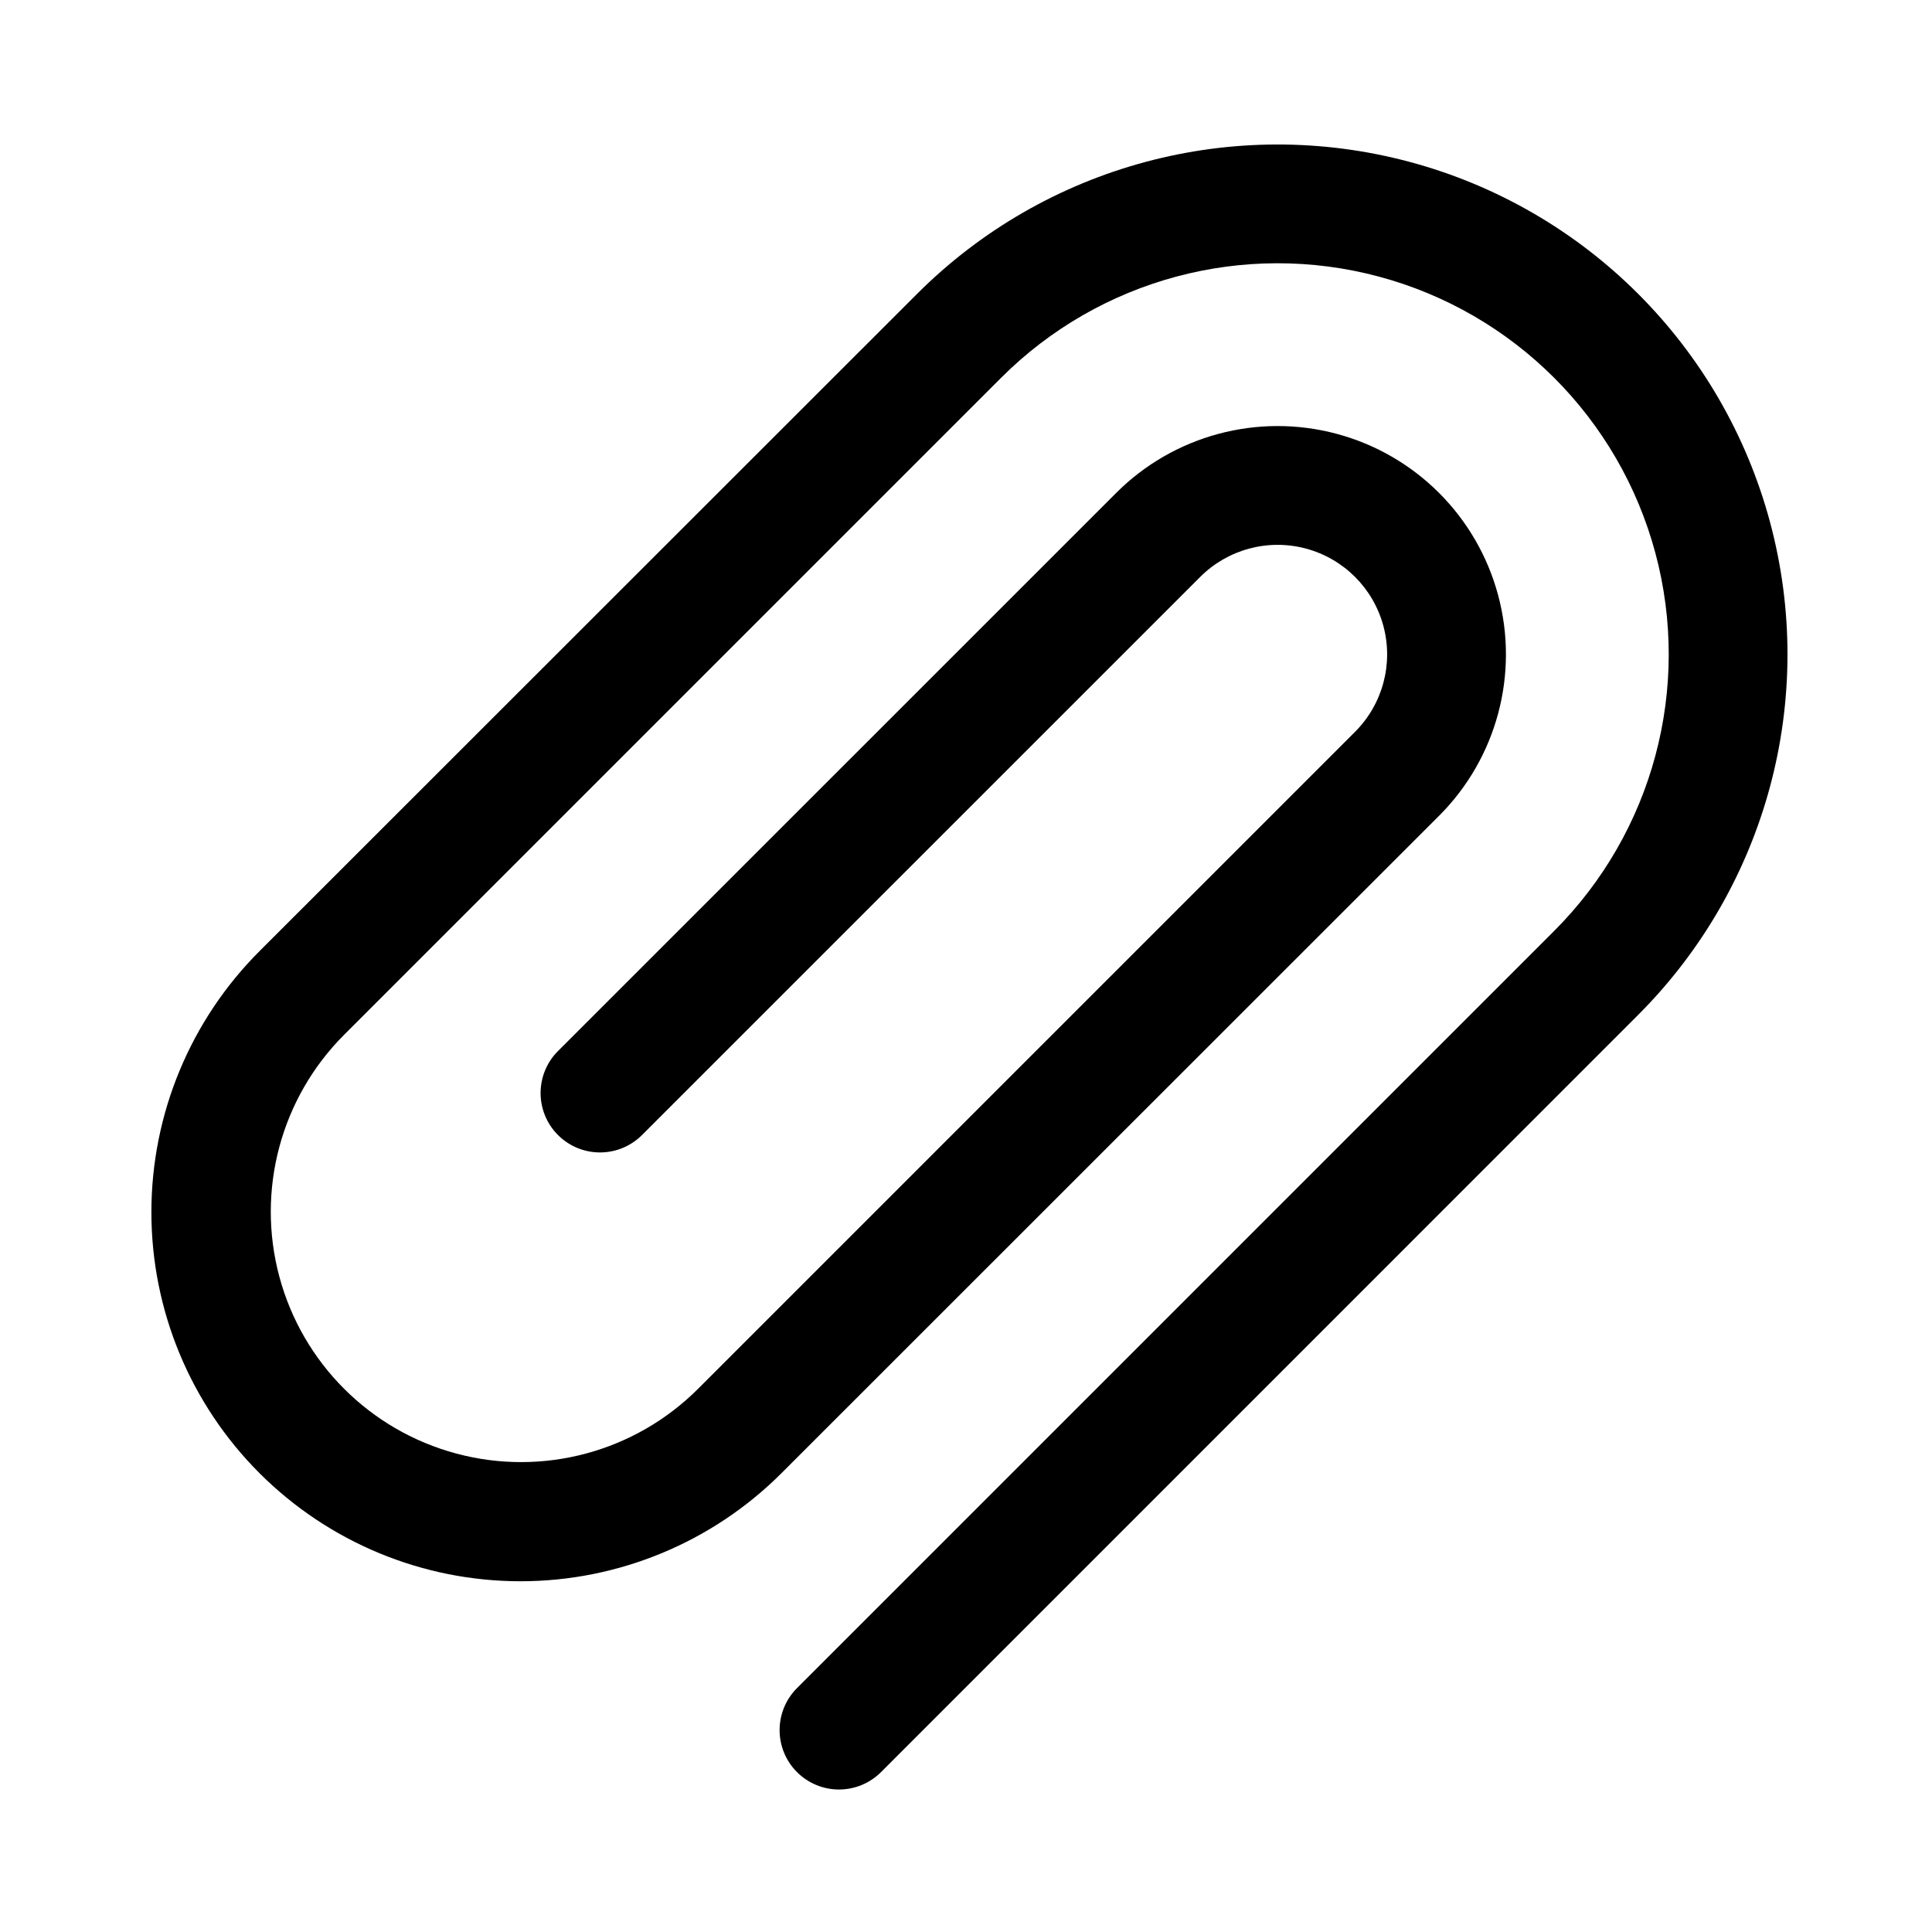
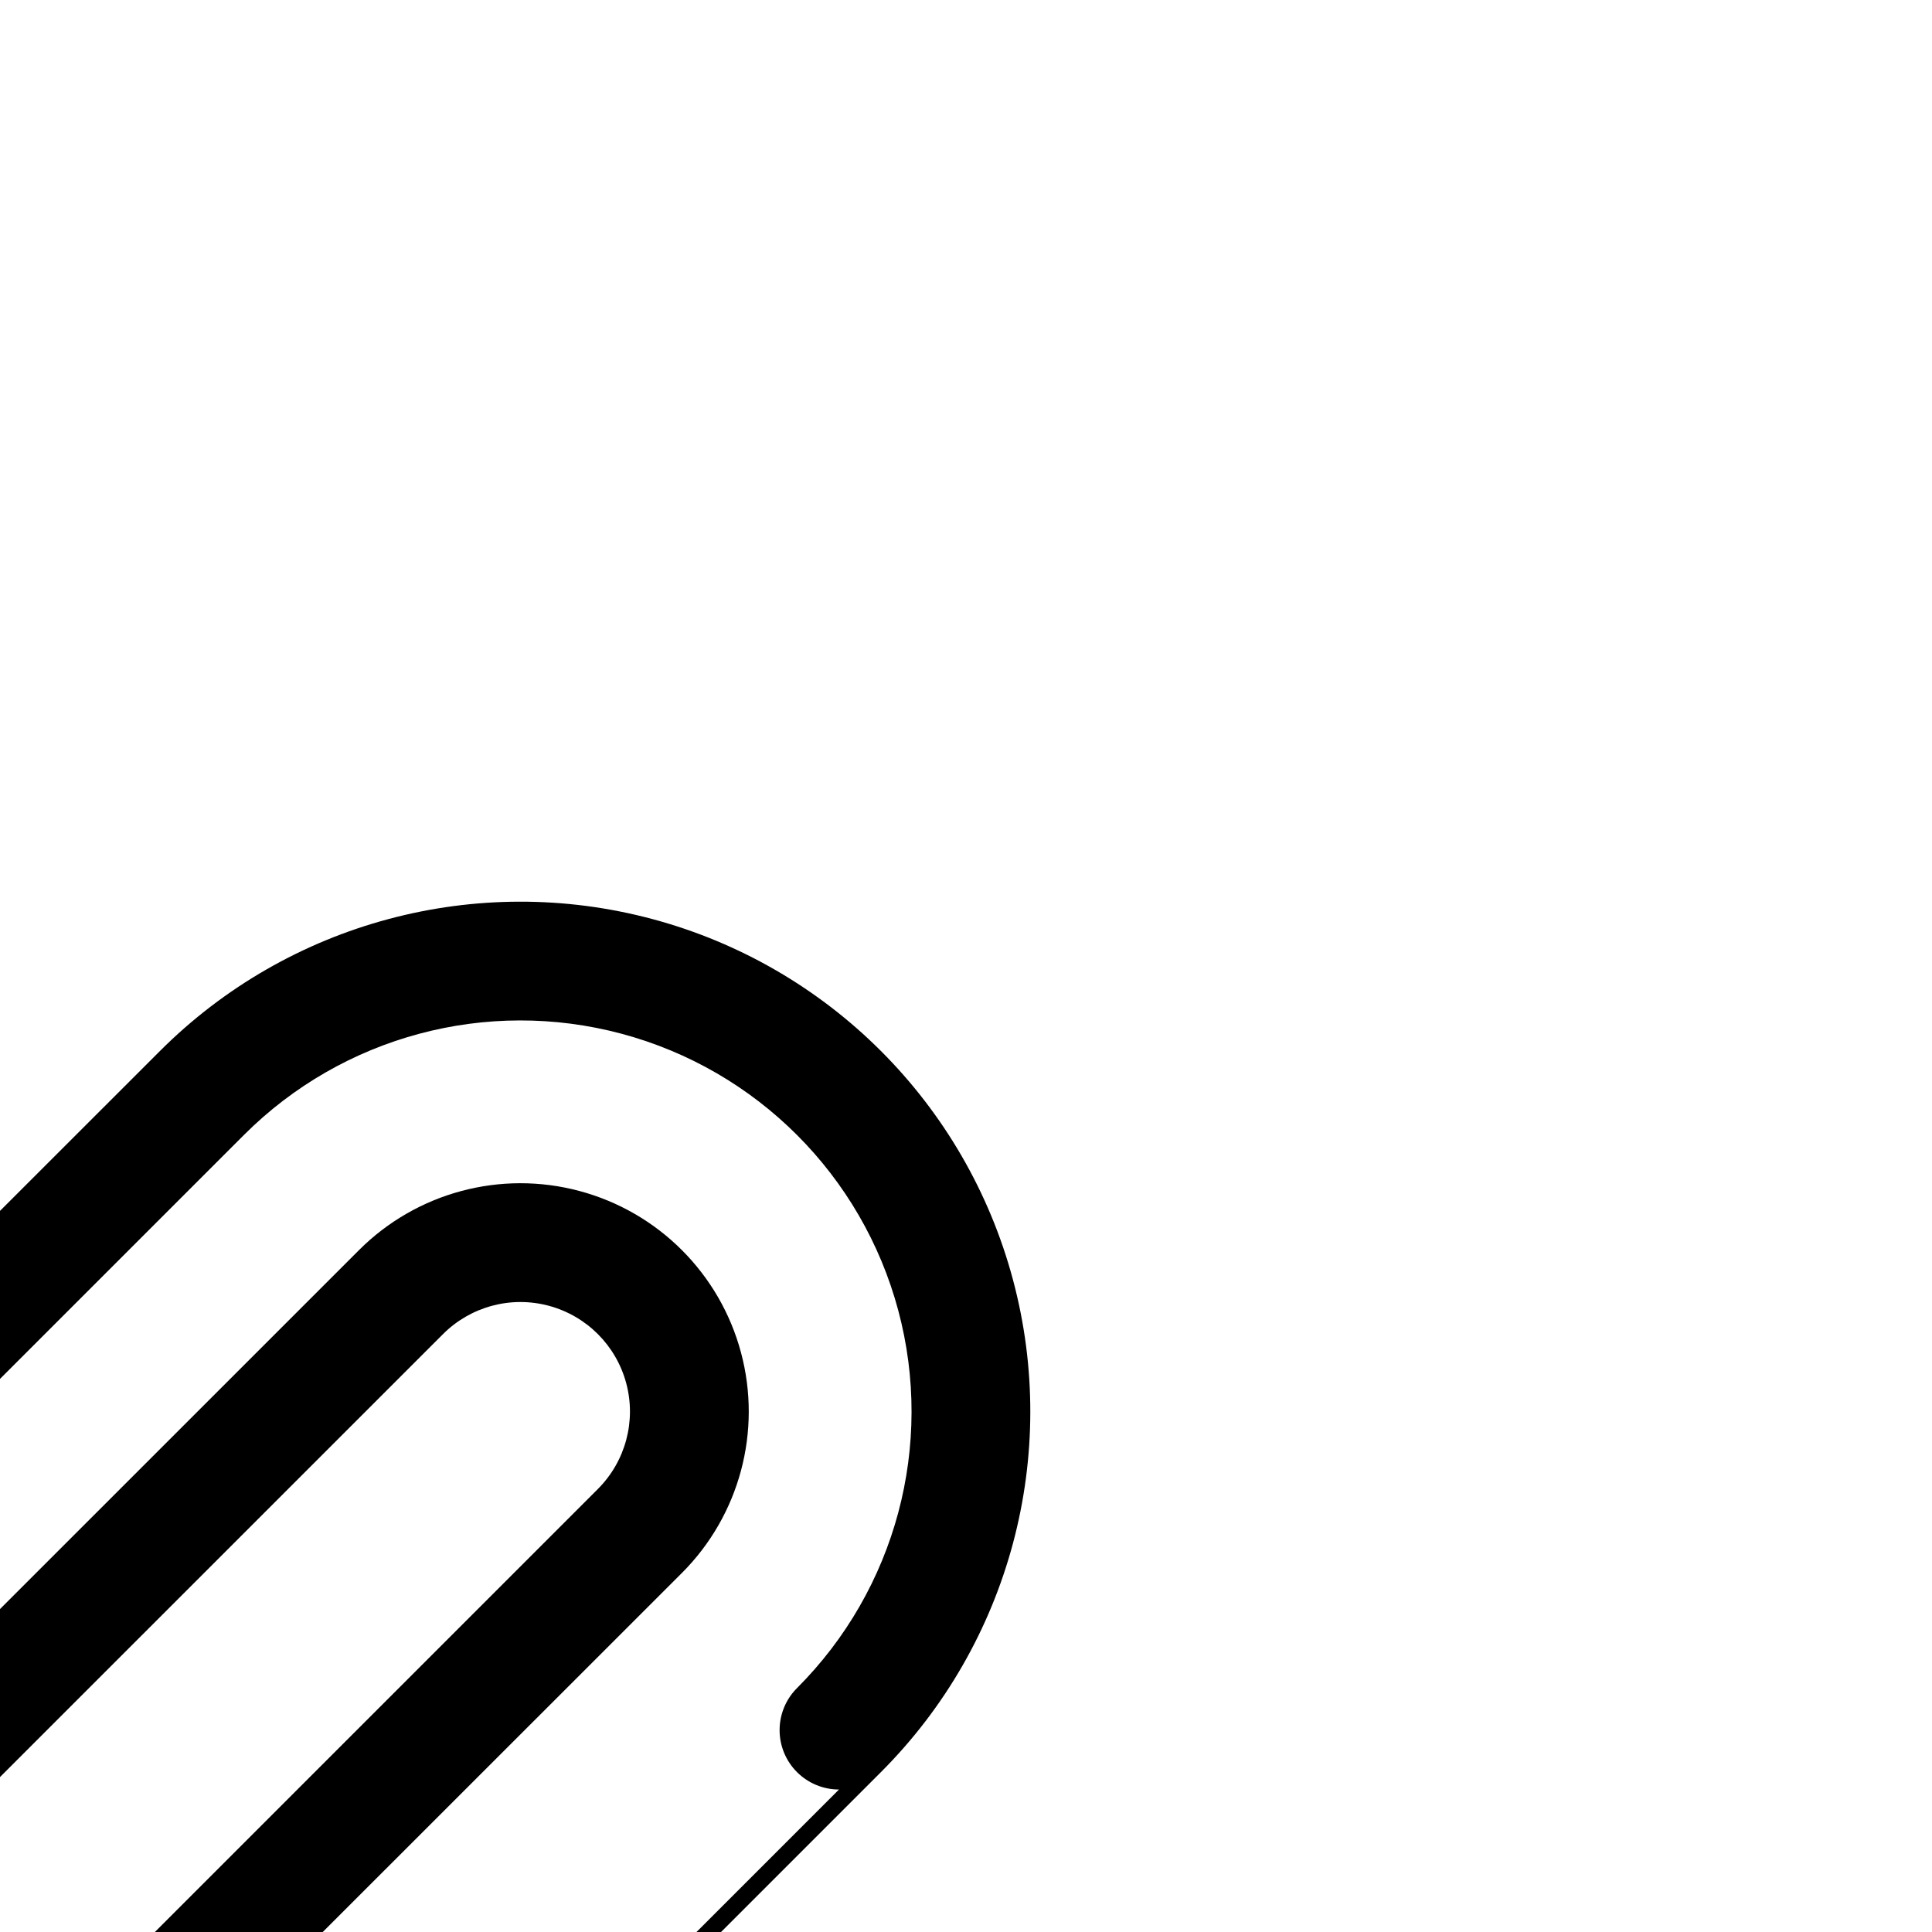
<svg xmlns="http://www.w3.org/2000/svg" fill="#000000" width="800px" height="800px" version="1.1" viewBox="144 144 512 512">
-   <path d="m366.34 618.24c-4.172 0-8.176-1.66-11.129-4.613-2.953-2.949-4.609-6.953-4.609-11.129s1.656-8.18 4.609-11.133l200.66-200.66c26.184-26.184 36.41-64.348 26.828-100.12-9.586-35.766-37.523-63.703-73.289-73.285-35.77-9.586-73.93 0.641-100.11 26.824l-174.11 174.11c-16.758 16.758-23.301 41.184-17.164 64.074 6.137 22.891 24.016 40.77 46.91 46.902 22.891 6.133 47.316-0.414 64.07-17.172l174.1-174.1c7.332-7.332 10.195-18.02 7.512-28.035-2.684-10.016-10.508-17.84-20.523-20.523-10.016-2.684-20.699 0.18-28.031 7.512l-147.73 147.71c-2.934 3.039-6.965 4.769-11.188 4.805-4.223 0.039-8.285-1.625-11.27-4.609-2.988-2.984-4.648-7.047-4.613-11.27 0.039-4.223 1.77-8.254 4.809-11.188l147.73-147.71c15.285-15.285 37.562-21.254 58.441-15.66 20.883 5.594 37.191 21.902 42.785 42.785 5.598 20.879-0.375 43.16-15.66 58.445l-174.16 174.1c-18.332 18.387-43.227 28.73-69.195 28.75-25.965 0.02-50.875-10.285-69.238-28.645-18.363-18.359-28.672-43.27-28.652-69.234 0.016-25.969 10.355-50.863 28.742-69.199l174.18-174.1c34.133-34.133 83.883-47.465 130.51-34.973 46.629 12.496 83.051 48.914 95.543 95.543 12.492 46.629-0.836 96.379-34.973 130.52l-200.64 200.66c-2.953 2.953-6.957 4.613-11.133 4.613z" />
+   <path d="m366.34 618.24c-4.172 0-8.176-1.66-11.129-4.613-2.953-2.949-4.609-6.953-4.609-11.129s1.656-8.18 4.609-11.133c26.184-26.184 36.41-64.348 26.828-100.12-9.586-35.766-37.523-63.703-73.289-73.285-35.77-9.586-73.93 0.641-100.11 26.824l-174.11 174.11c-16.758 16.758-23.301 41.184-17.164 64.074 6.137 22.891 24.016 40.77 46.91 46.902 22.891 6.133 47.316-0.414 64.07-17.172l174.1-174.1c7.332-7.332 10.195-18.02 7.512-28.035-2.684-10.016-10.508-17.84-20.523-20.523-10.016-2.684-20.699 0.18-28.031 7.512l-147.73 147.71c-2.934 3.039-6.965 4.769-11.188 4.805-4.223 0.039-8.285-1.625-11.27-4.609-2.988-2.984-4.648-7.047-4.613-11.27 0.039-4.223 1.77-8.254 4.809-11.188l147.73-147.71c15.285-15.285 37.562-21.254 58.441-15.66 20.883 5.594 37.191 21.902 42.785 42.785 5.598 20.879-0.375 43.16-15.66 58.445l-174.16 174.1c-18.332 18.387-43.227 28.73-69.195 28.75-25.965 0.02-50.875-10.285-69.238-28.645-18.363-18.359-28.672-43.27-28.652-69.234 0.016-25.969 10.355-50.863 28.742-69.199l174.18-174.1c34.133-34.133 83.883-47.465 130.51-34.973 46.629 12.496 83.051 48.914 95.543 95.543 12.492 46.629-0.836 96.379-34.973 130.52l-200.64 200.66c-2.953 2.953-6.957 4.613-11.133 4.613z" />
</svg>